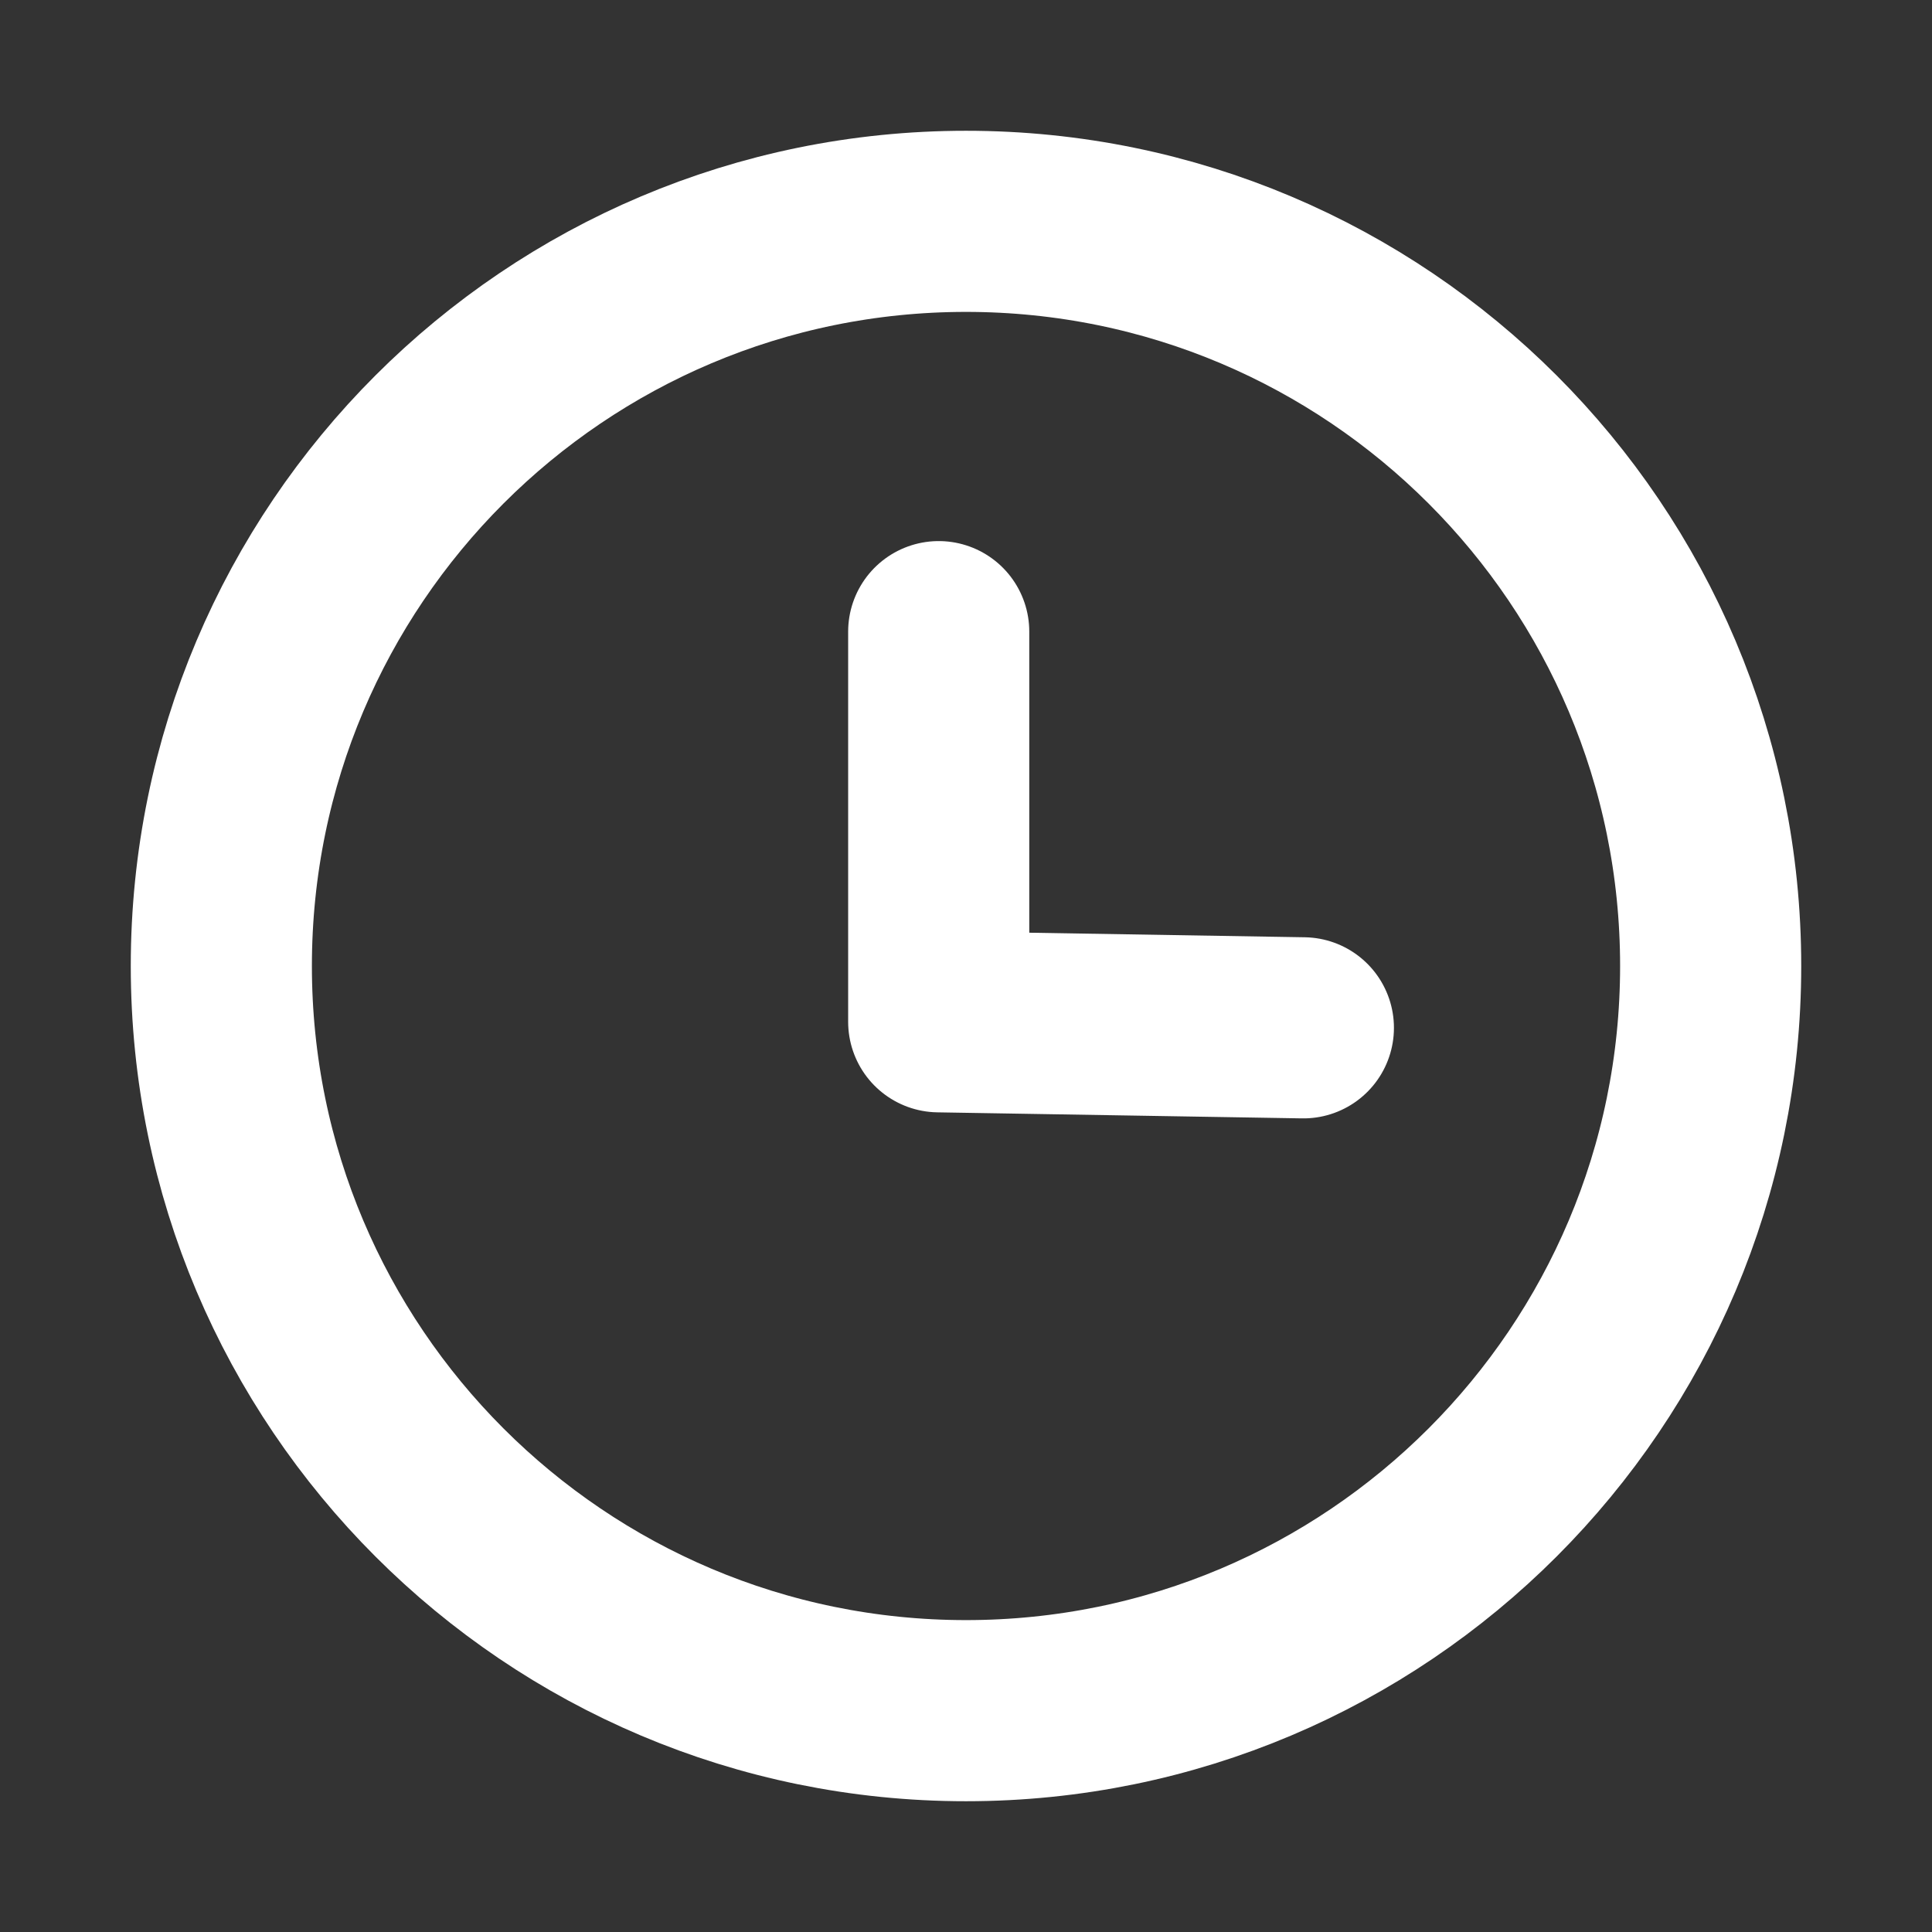
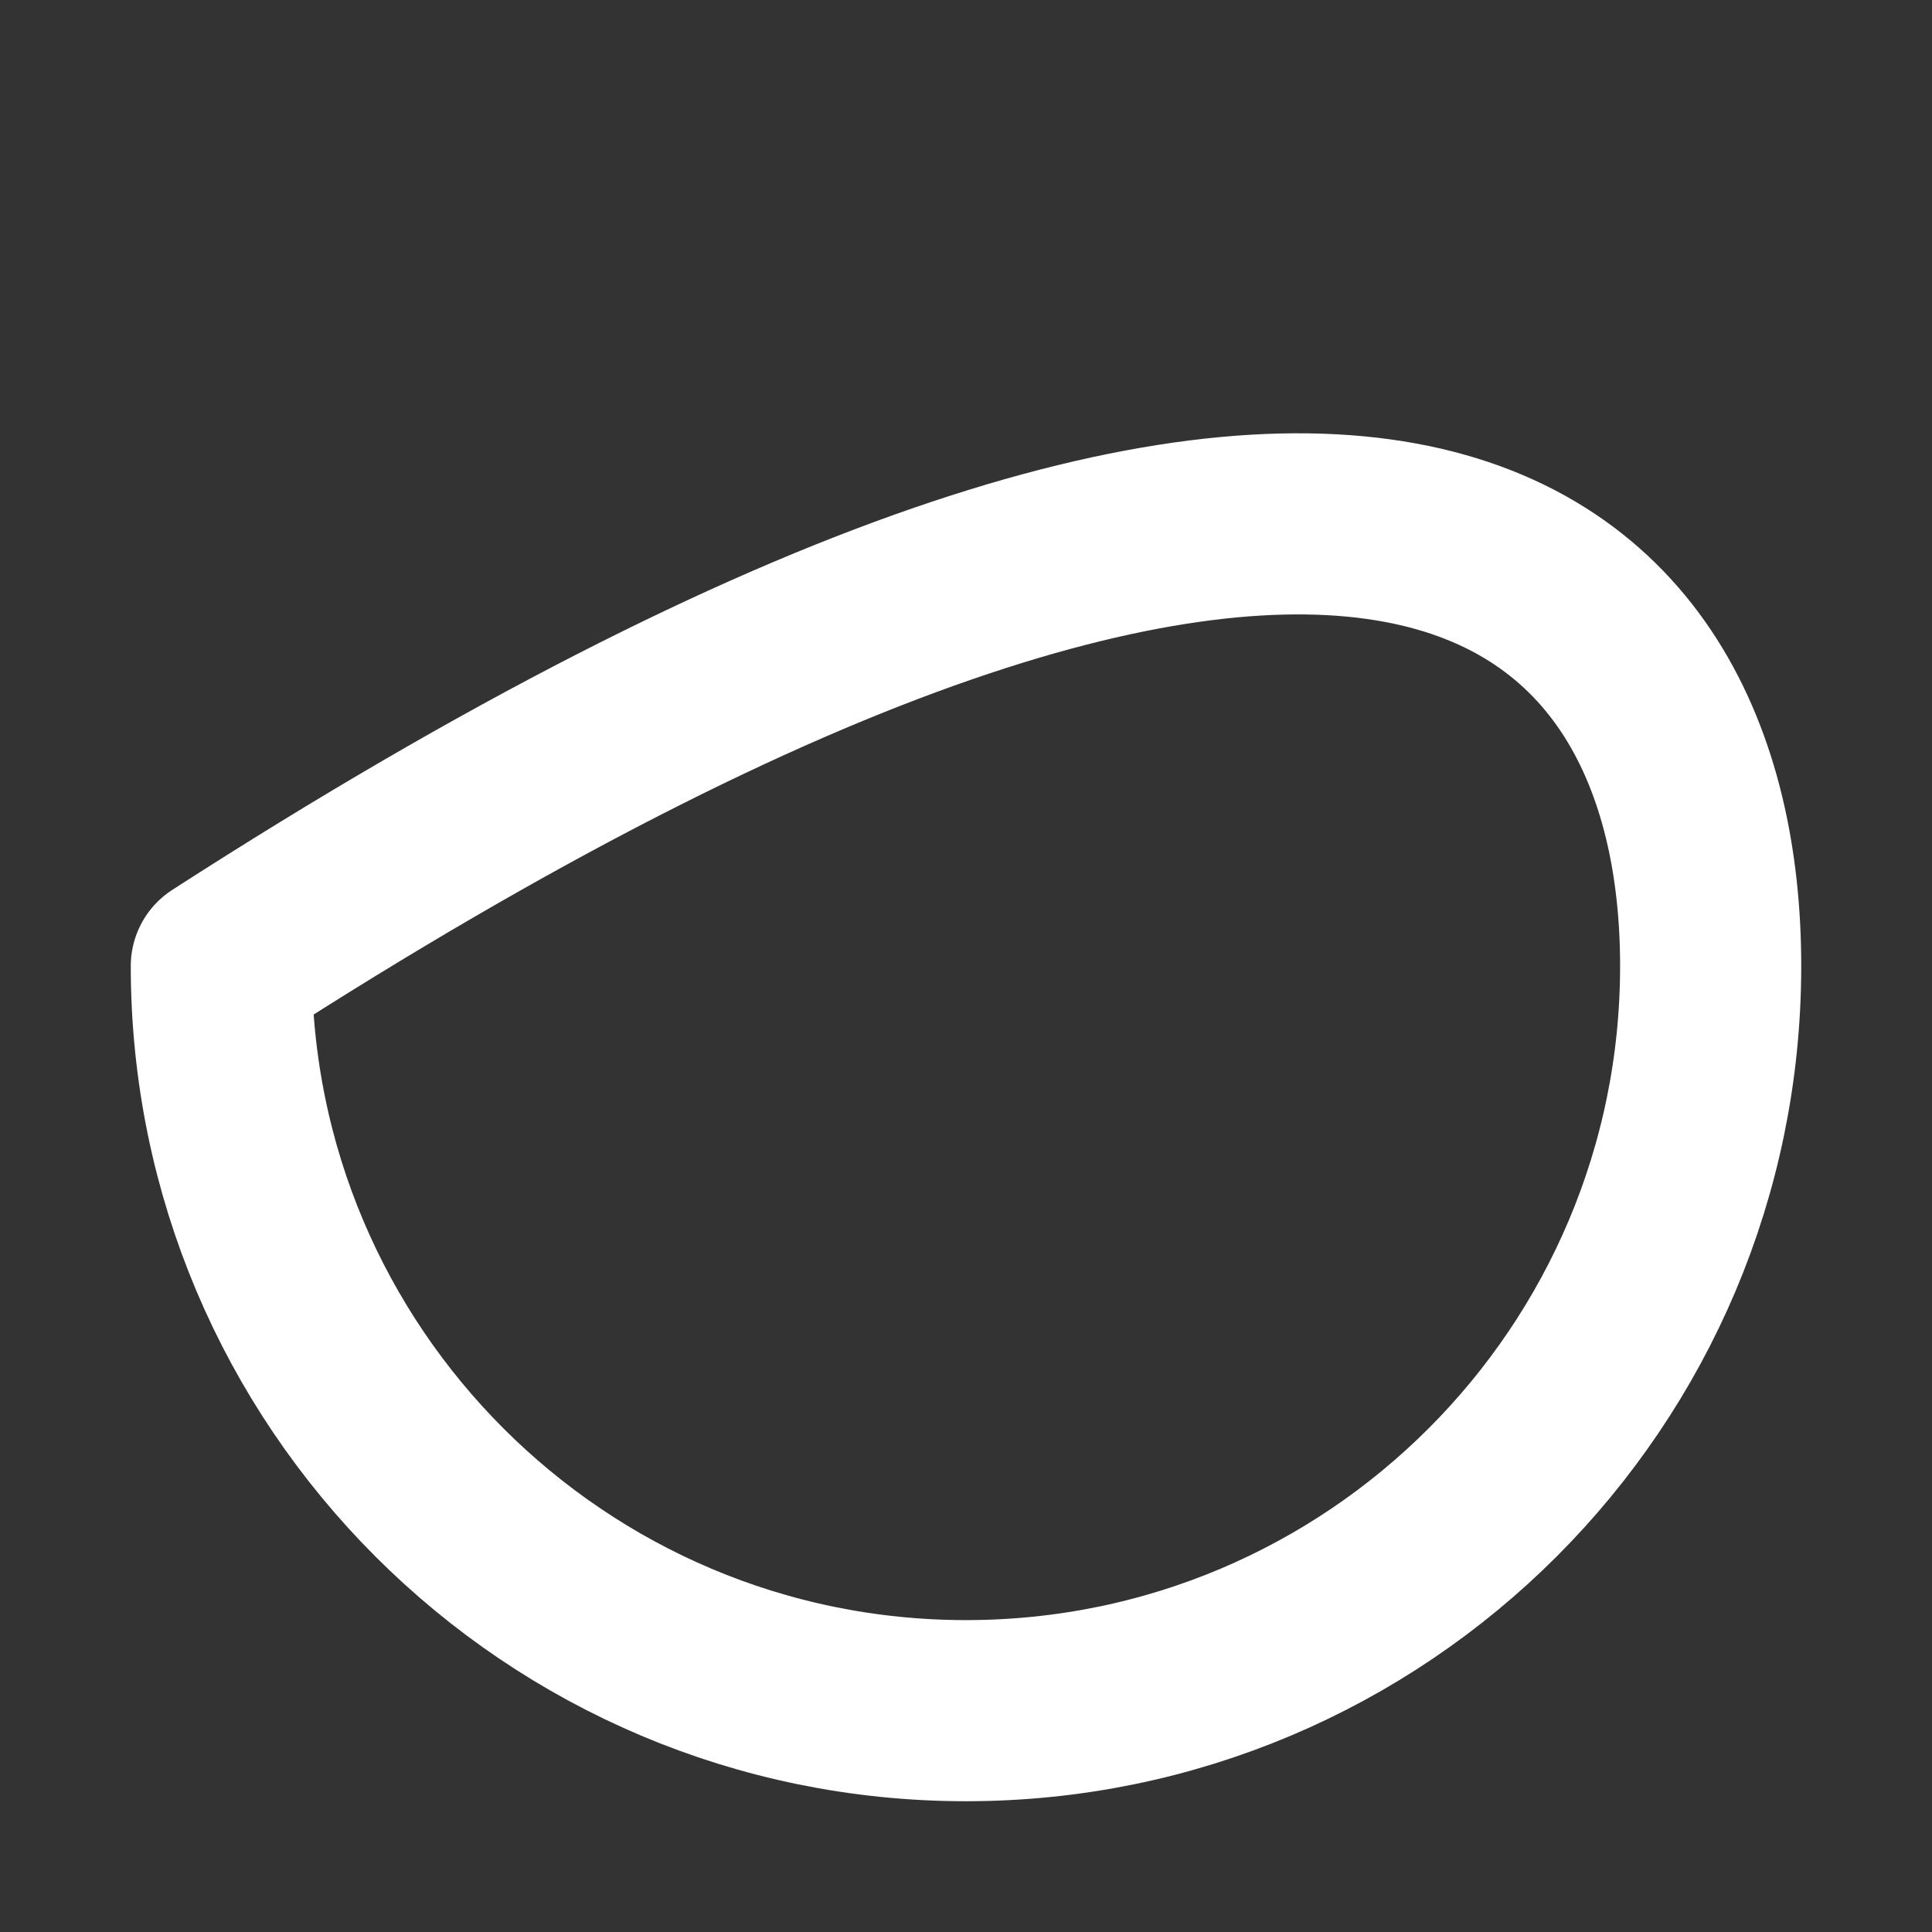
<svg xmlns="http://www.w3.org/2000/svg" width="16" height="16" viewBox="0 0 16 16" fill="none">
  <rect x="0" y="0" width="16" height="16" fill="#333333" stroke="none" />
-   <path fill-rule="evenodd" clip-rule="evenodd" d="M14.167 8C14.167 11.405 11.406 14.167 8 14.167C4.595 14.167 1.833 11.405 1.833 8C1.833 4.594 4.595 1.833 8 1.833C11.406 1.833 14.167 4.594 14.167 8Z" stroke="white" stroke-width="1.5" stroke-linecap="round" stroke-linejoin="round" />
-   <path d="M10.794 8.512L7.774 8.462V5.231" stroke="white" stroke-width="1.5" stroke-linecap="round" stroke-linejoin="round" />
+   <path fill-rule="evenodd" clip-rule="evenodd" d="M14.167 8C14.167 11.405 11.406 14.167 8 14.167C4.595 14.167 1.833 11.405 1.833 8C11.406 1.833 14.167 4.594 14.167 8Z" stroke="white" stroke-width="1.5" stroke-linecap="round" stroke-linejoin="round" />
</svg>